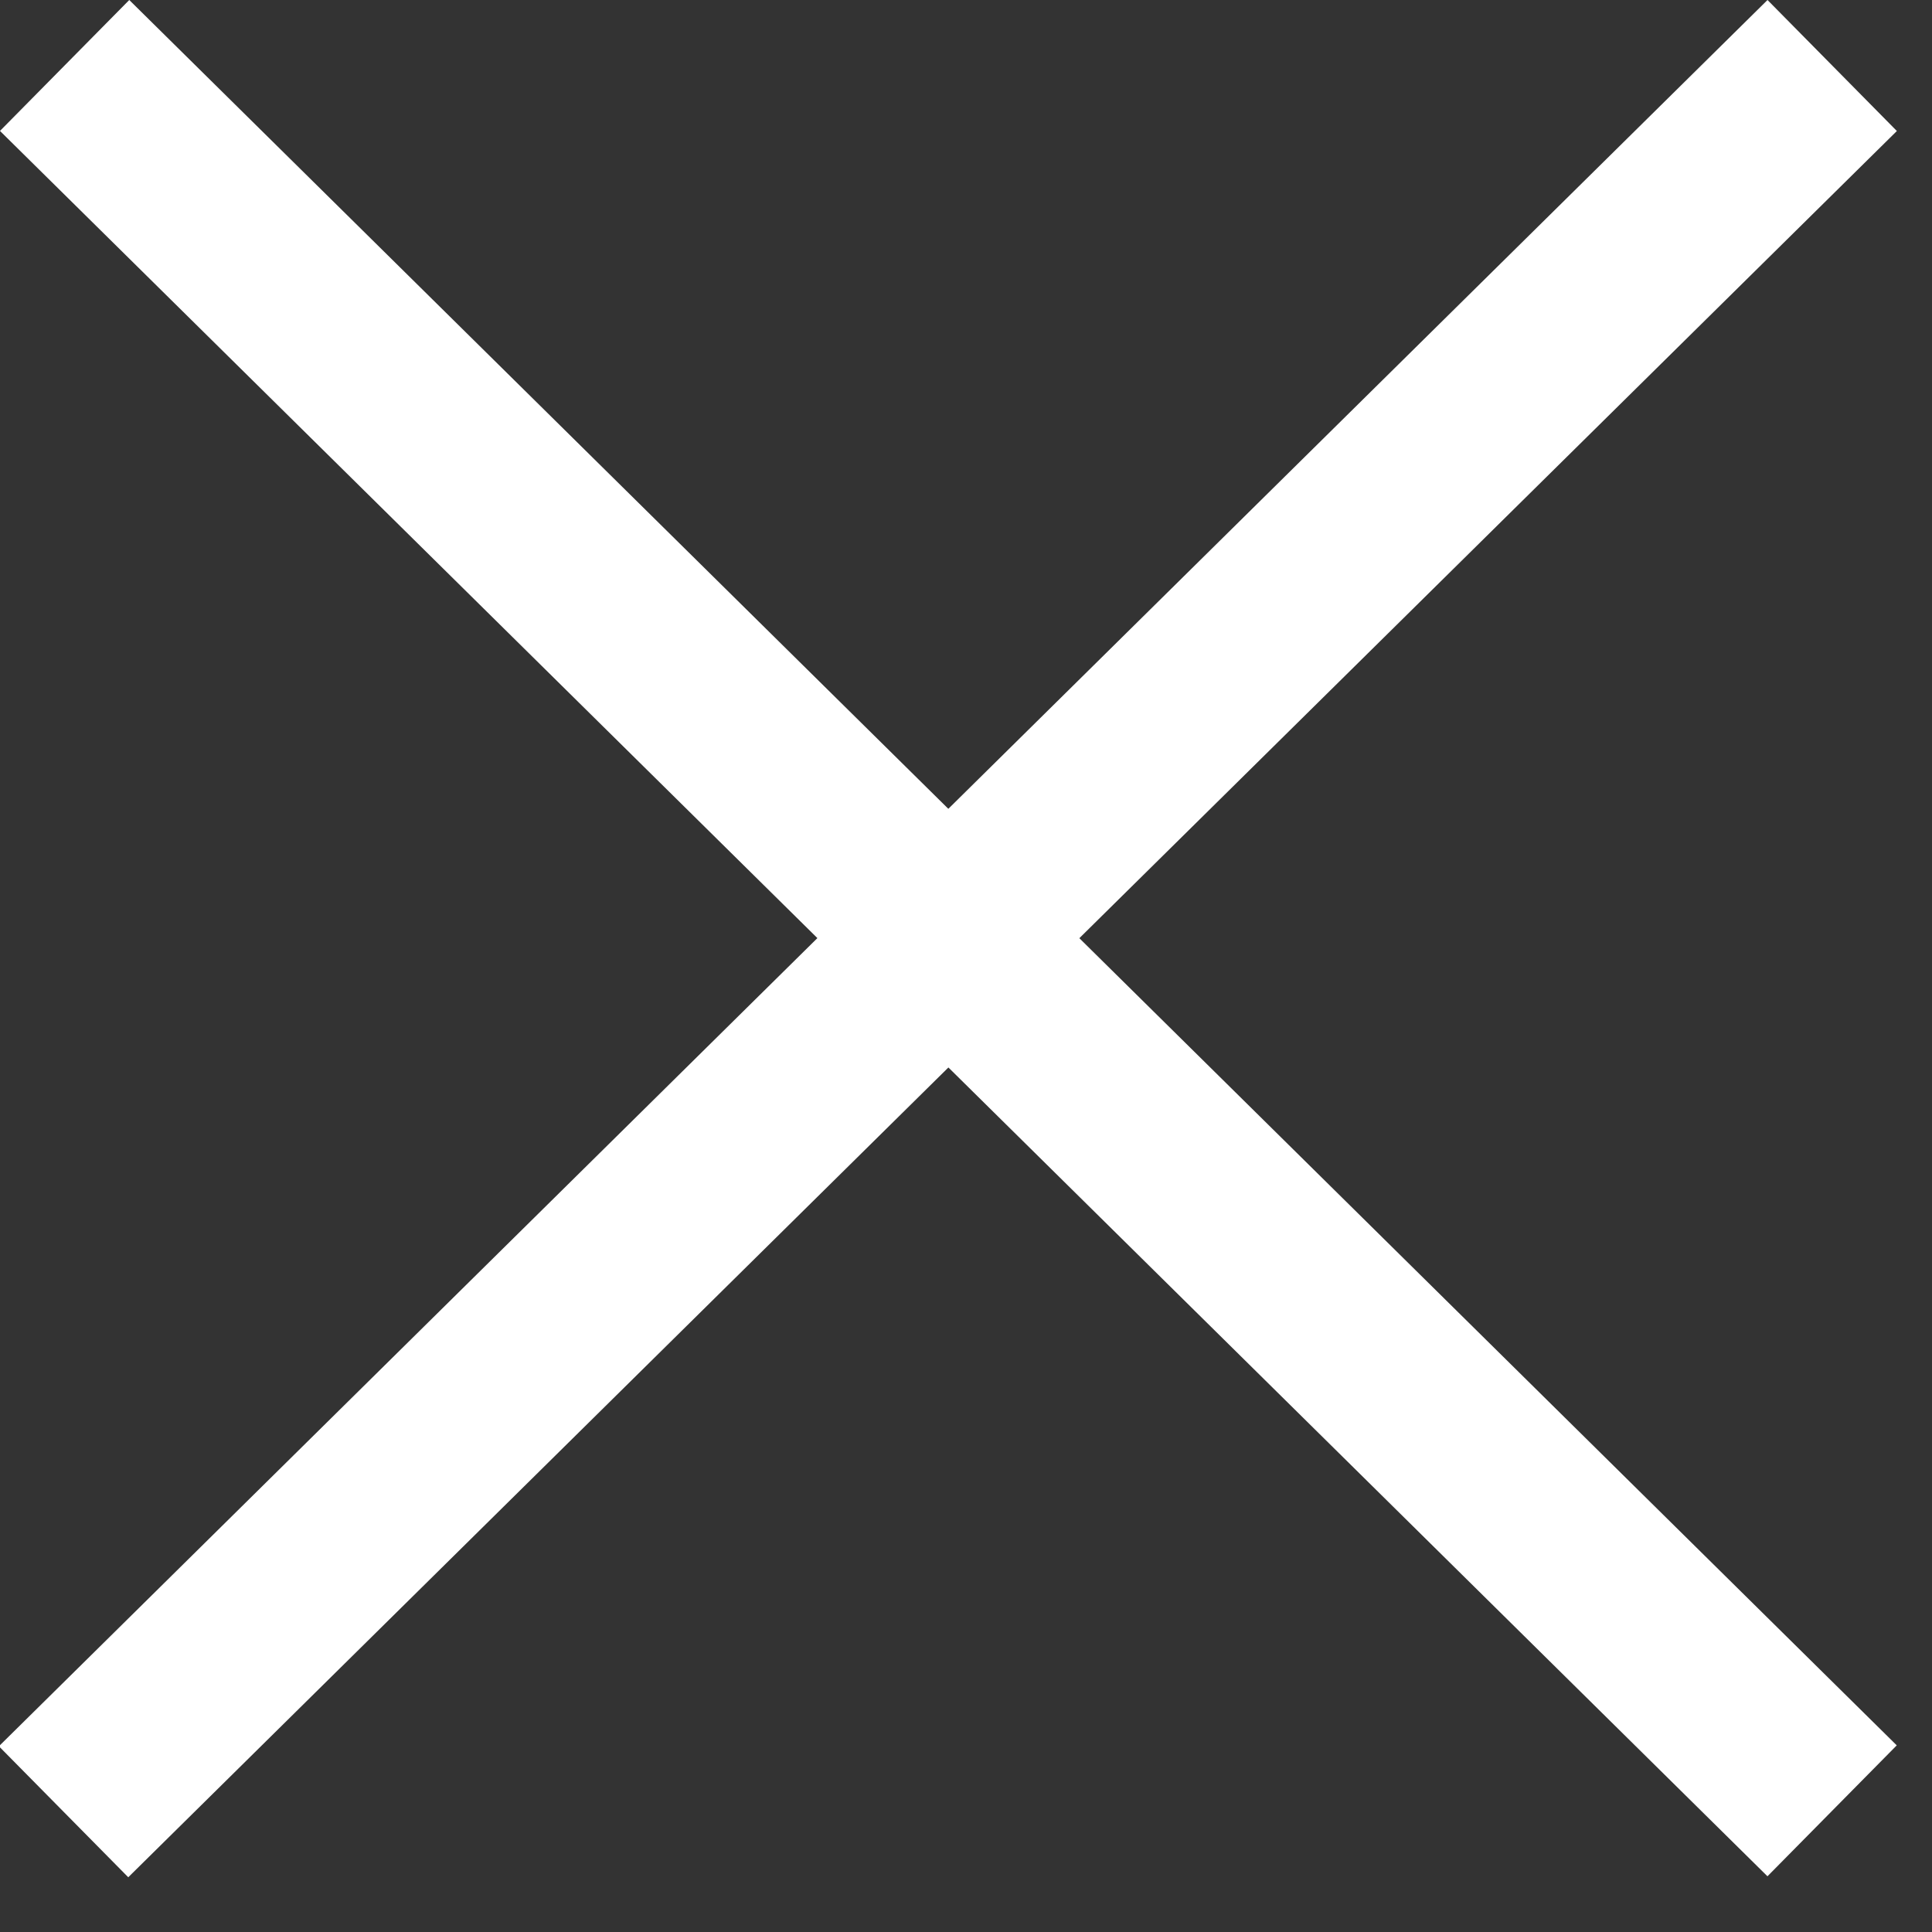
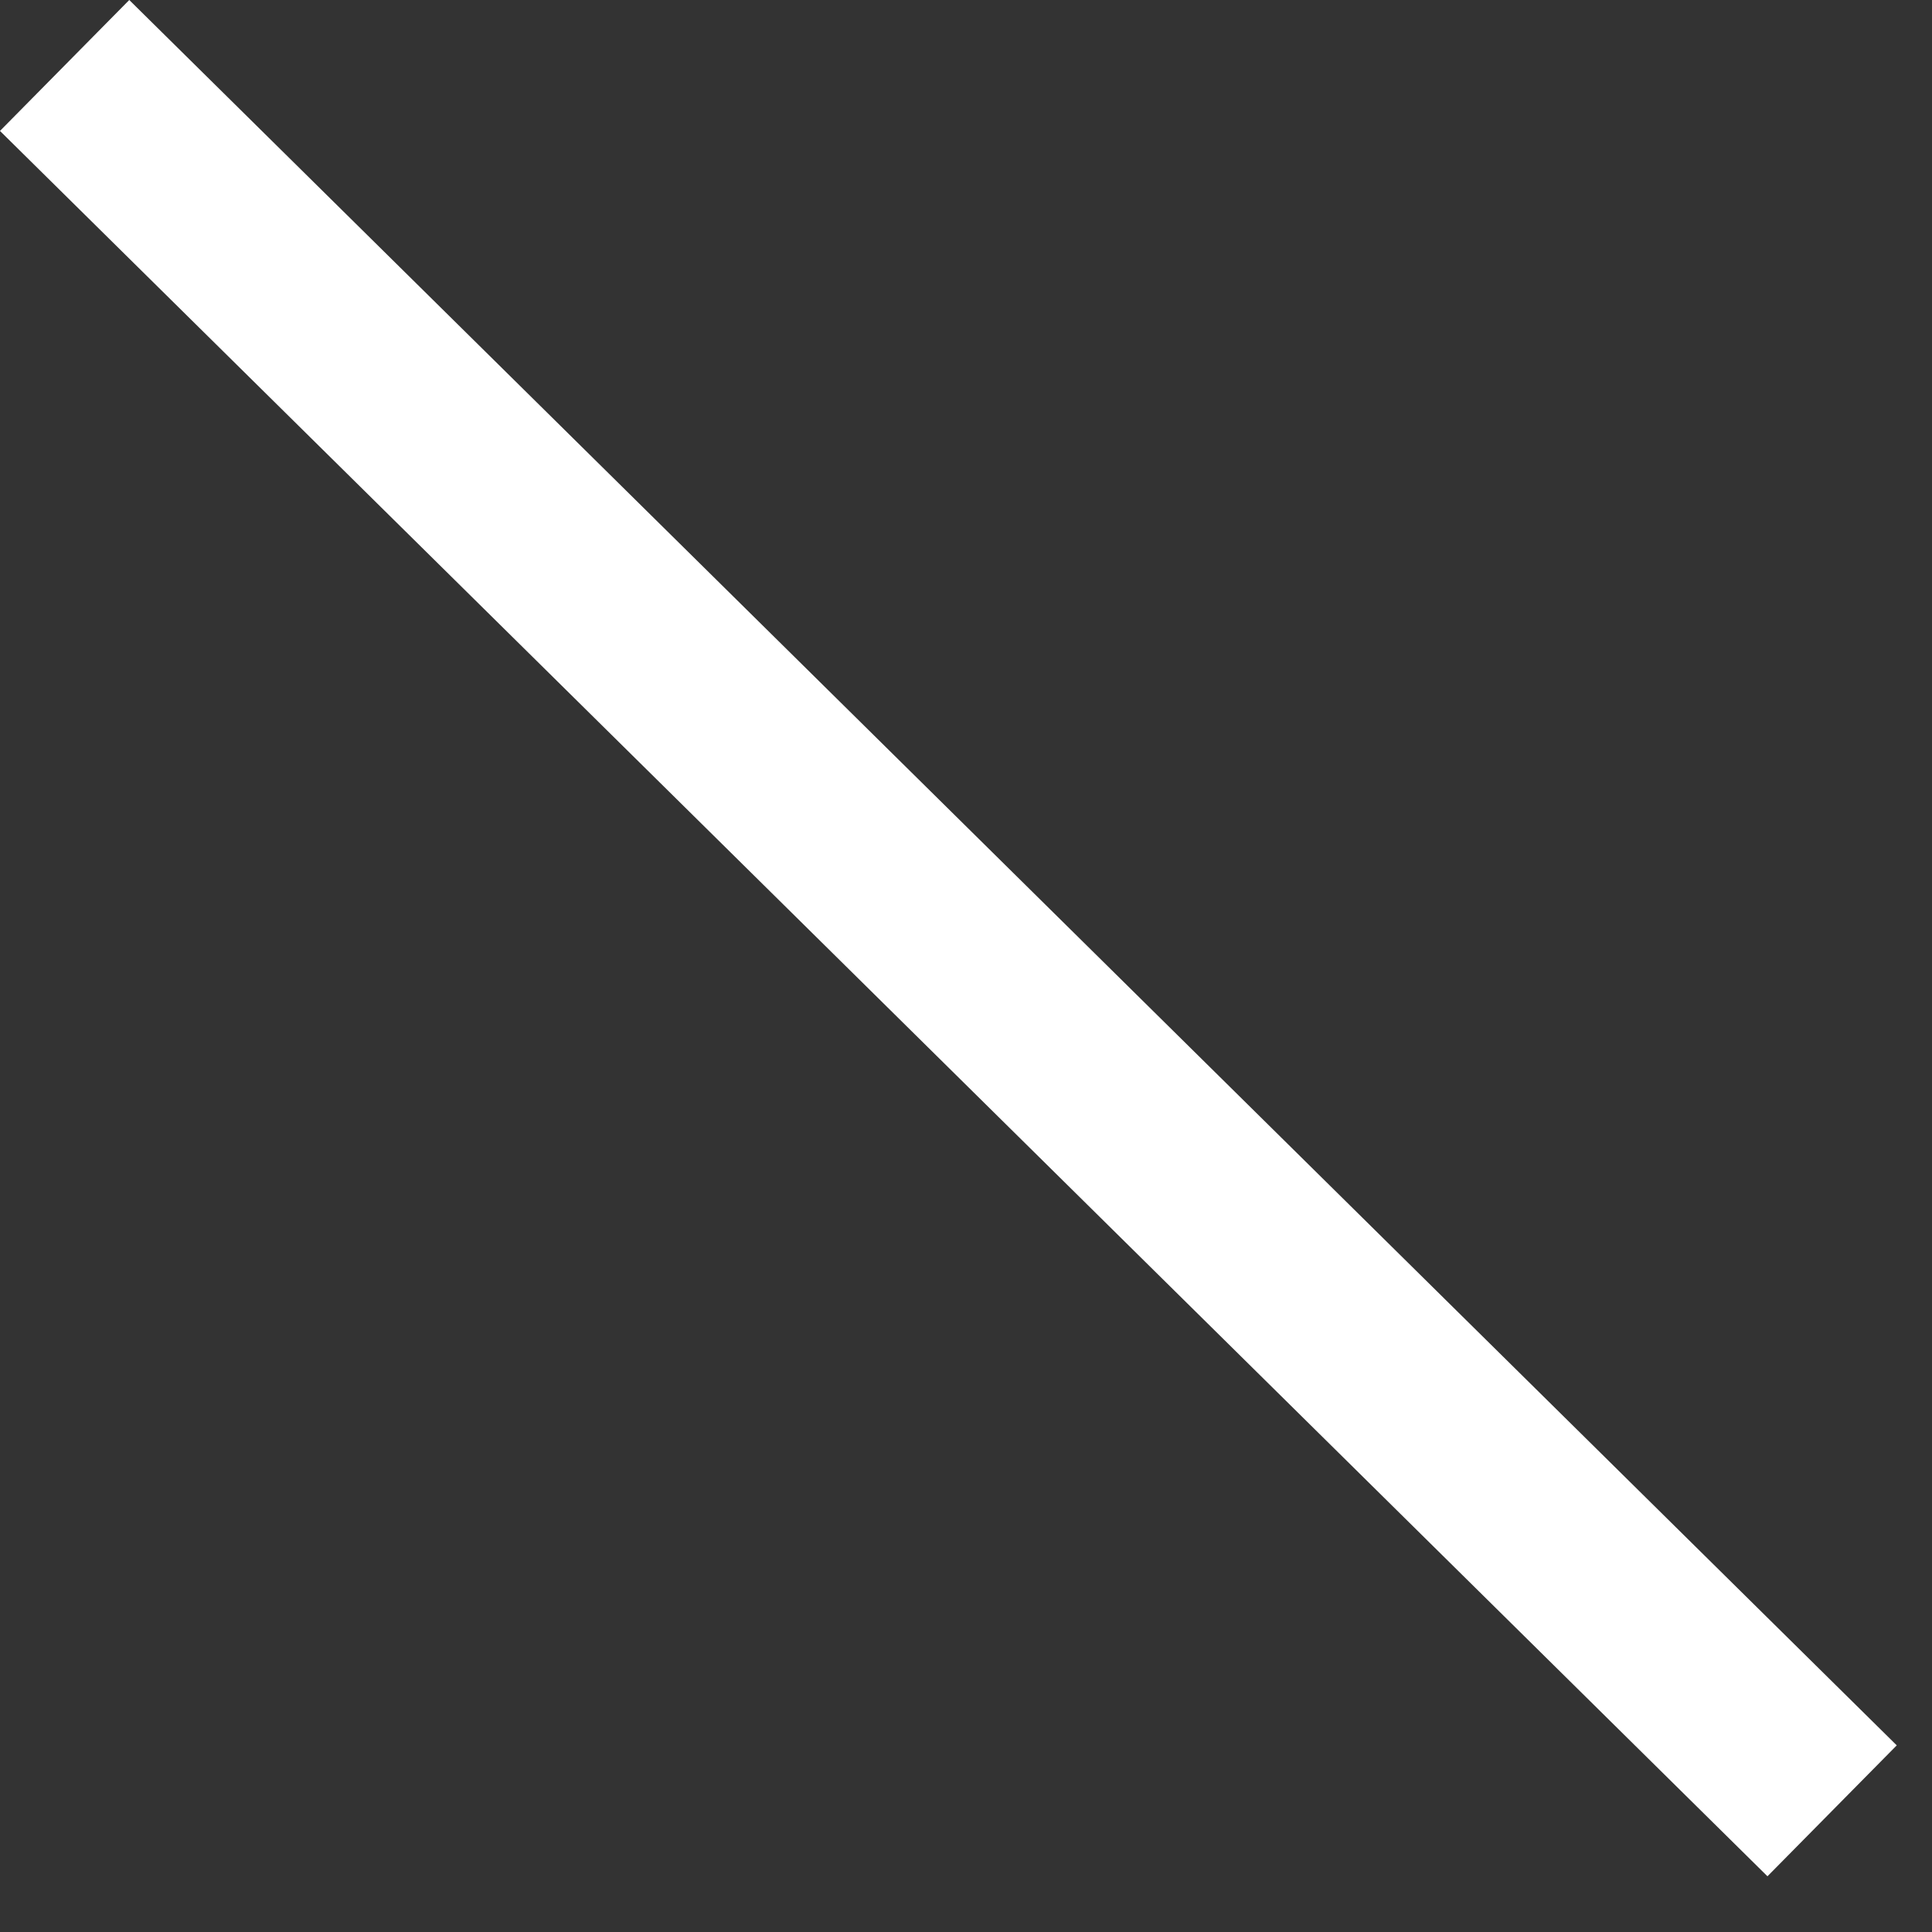
<svg xmlns="http://www.w3.org/2000/svg" width="21" height="21" viewBox="0 0 21 21" fill="none">
  <rect x="0" y="0" width="21" height="21" fill="#333333" stroke="none" />
  <rect x="1.405" width="27" height="2" transform="rotate(44.639 1.405 0)" fill="white" />
-   <rect width="27" height="2" transform="matrix(-0.712 0.703 0.703 0.712 19.212 0)" fill="white" />
</svg>